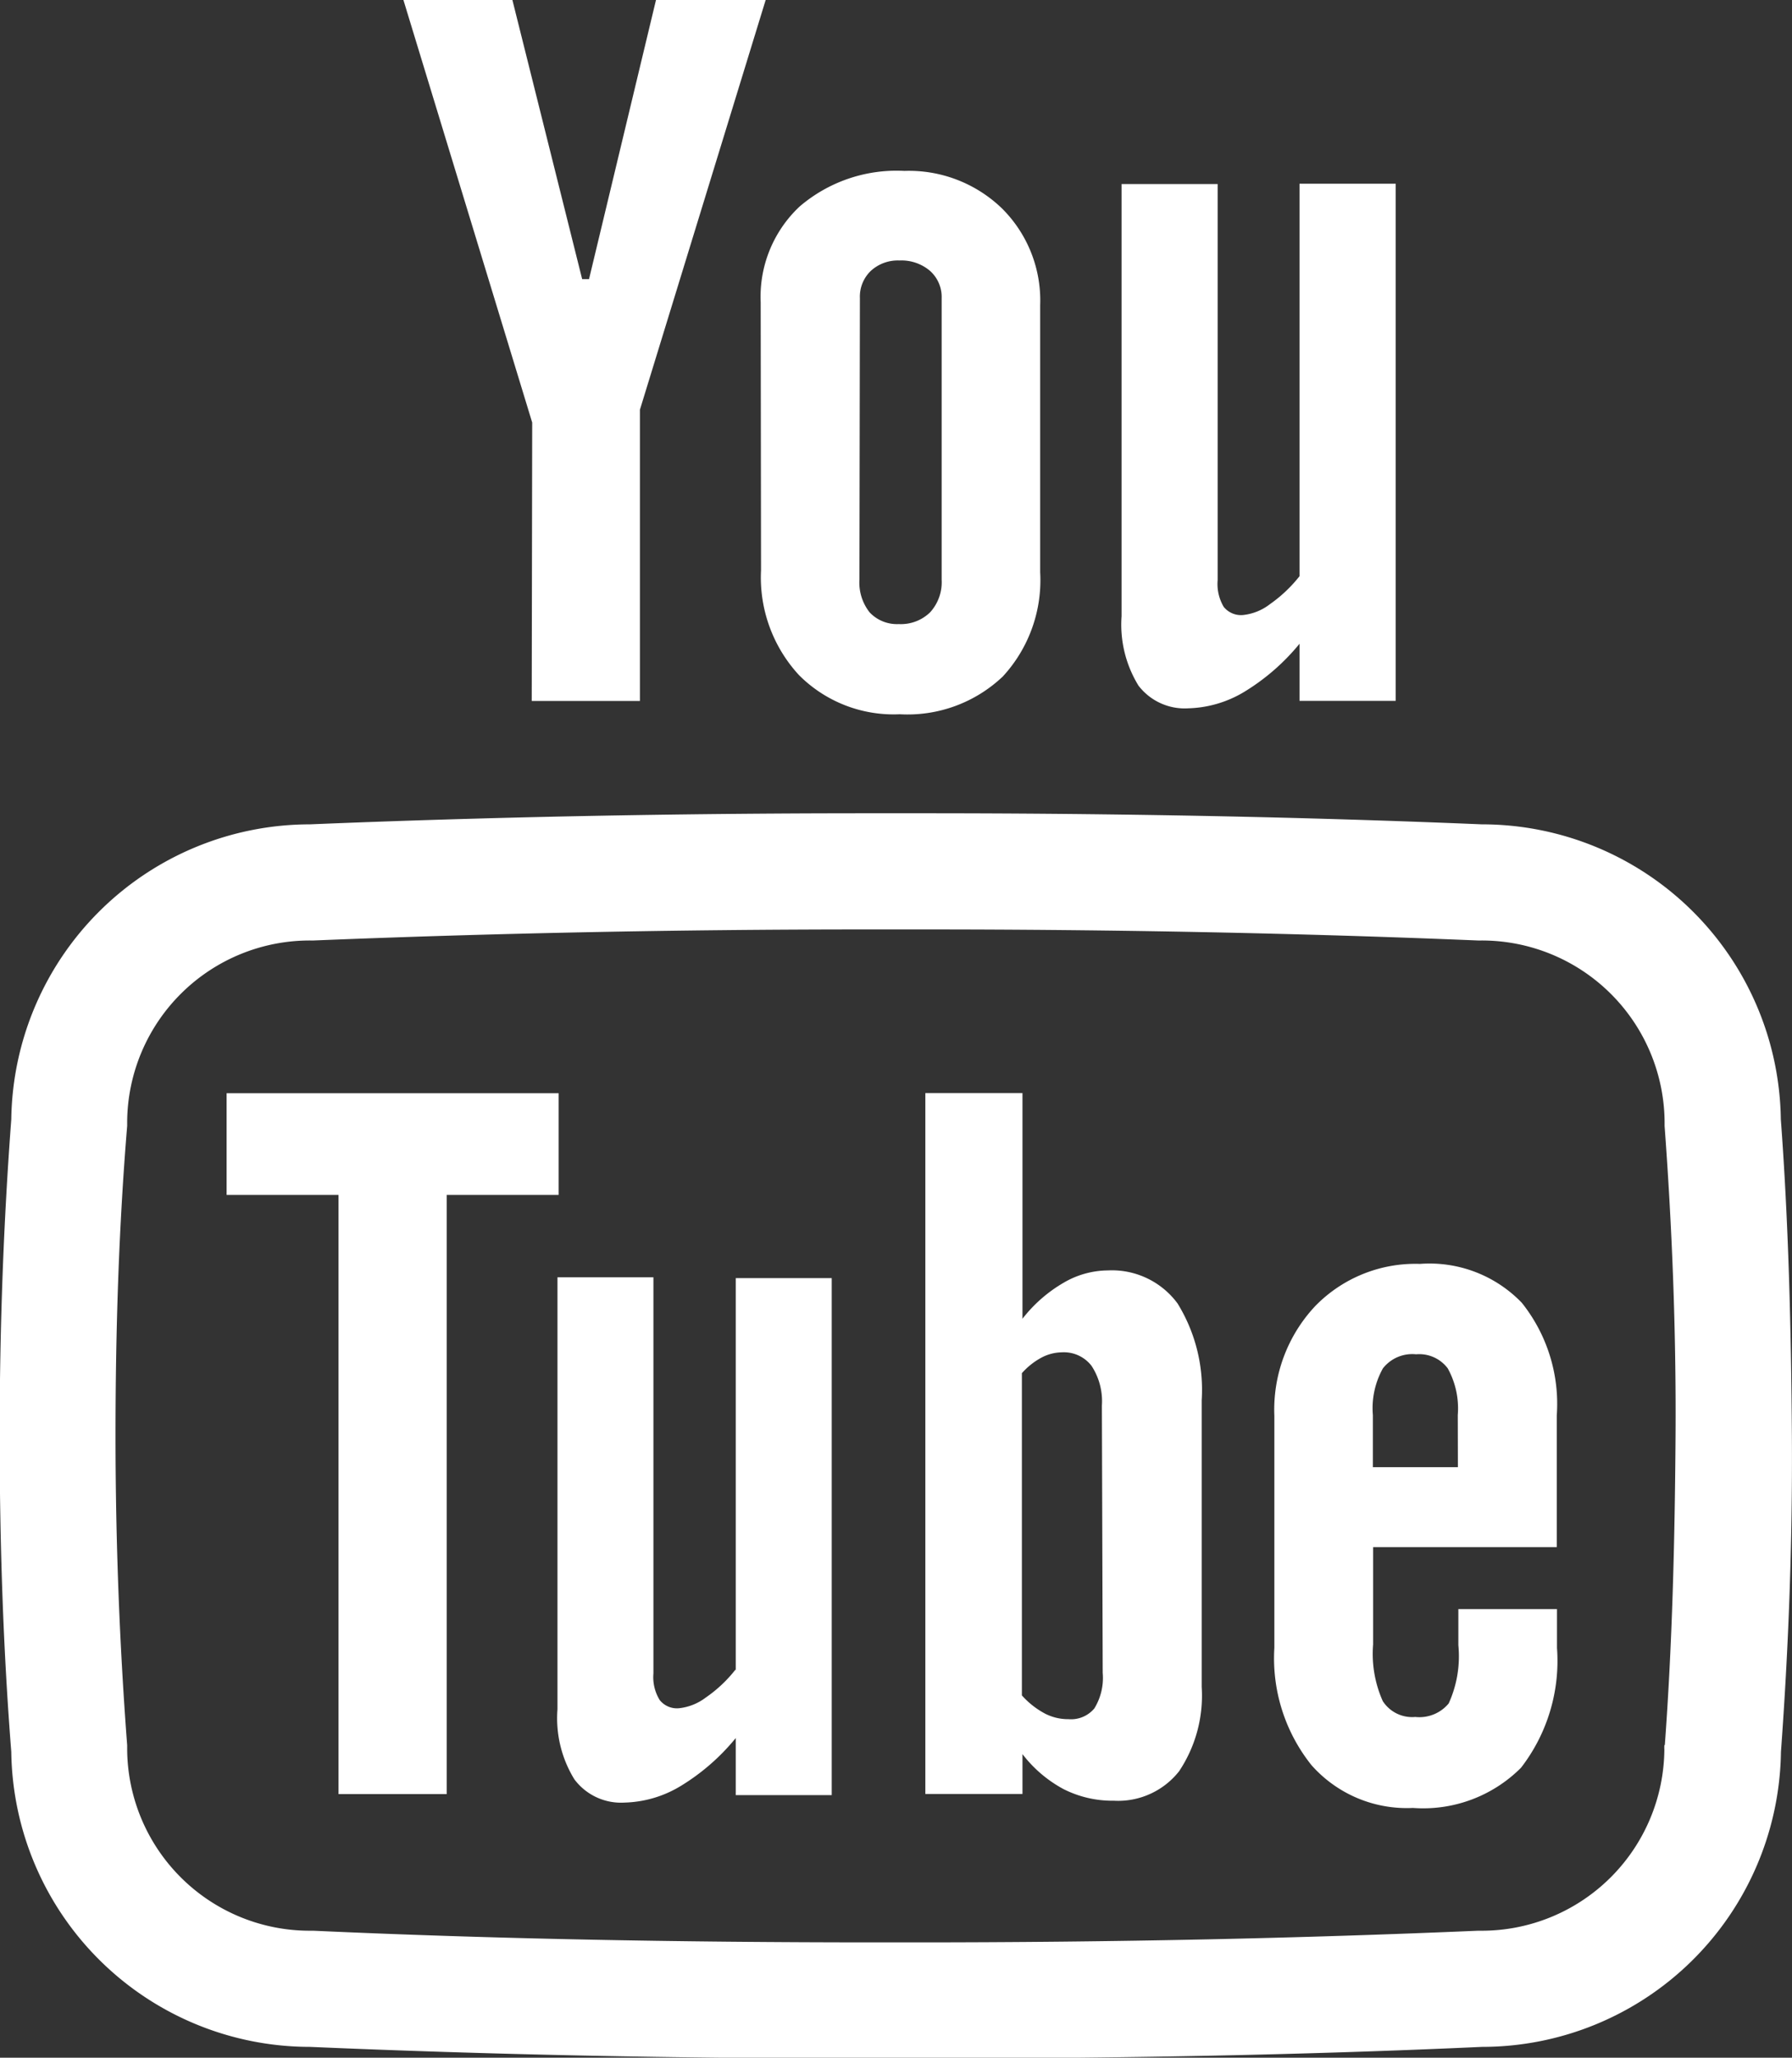
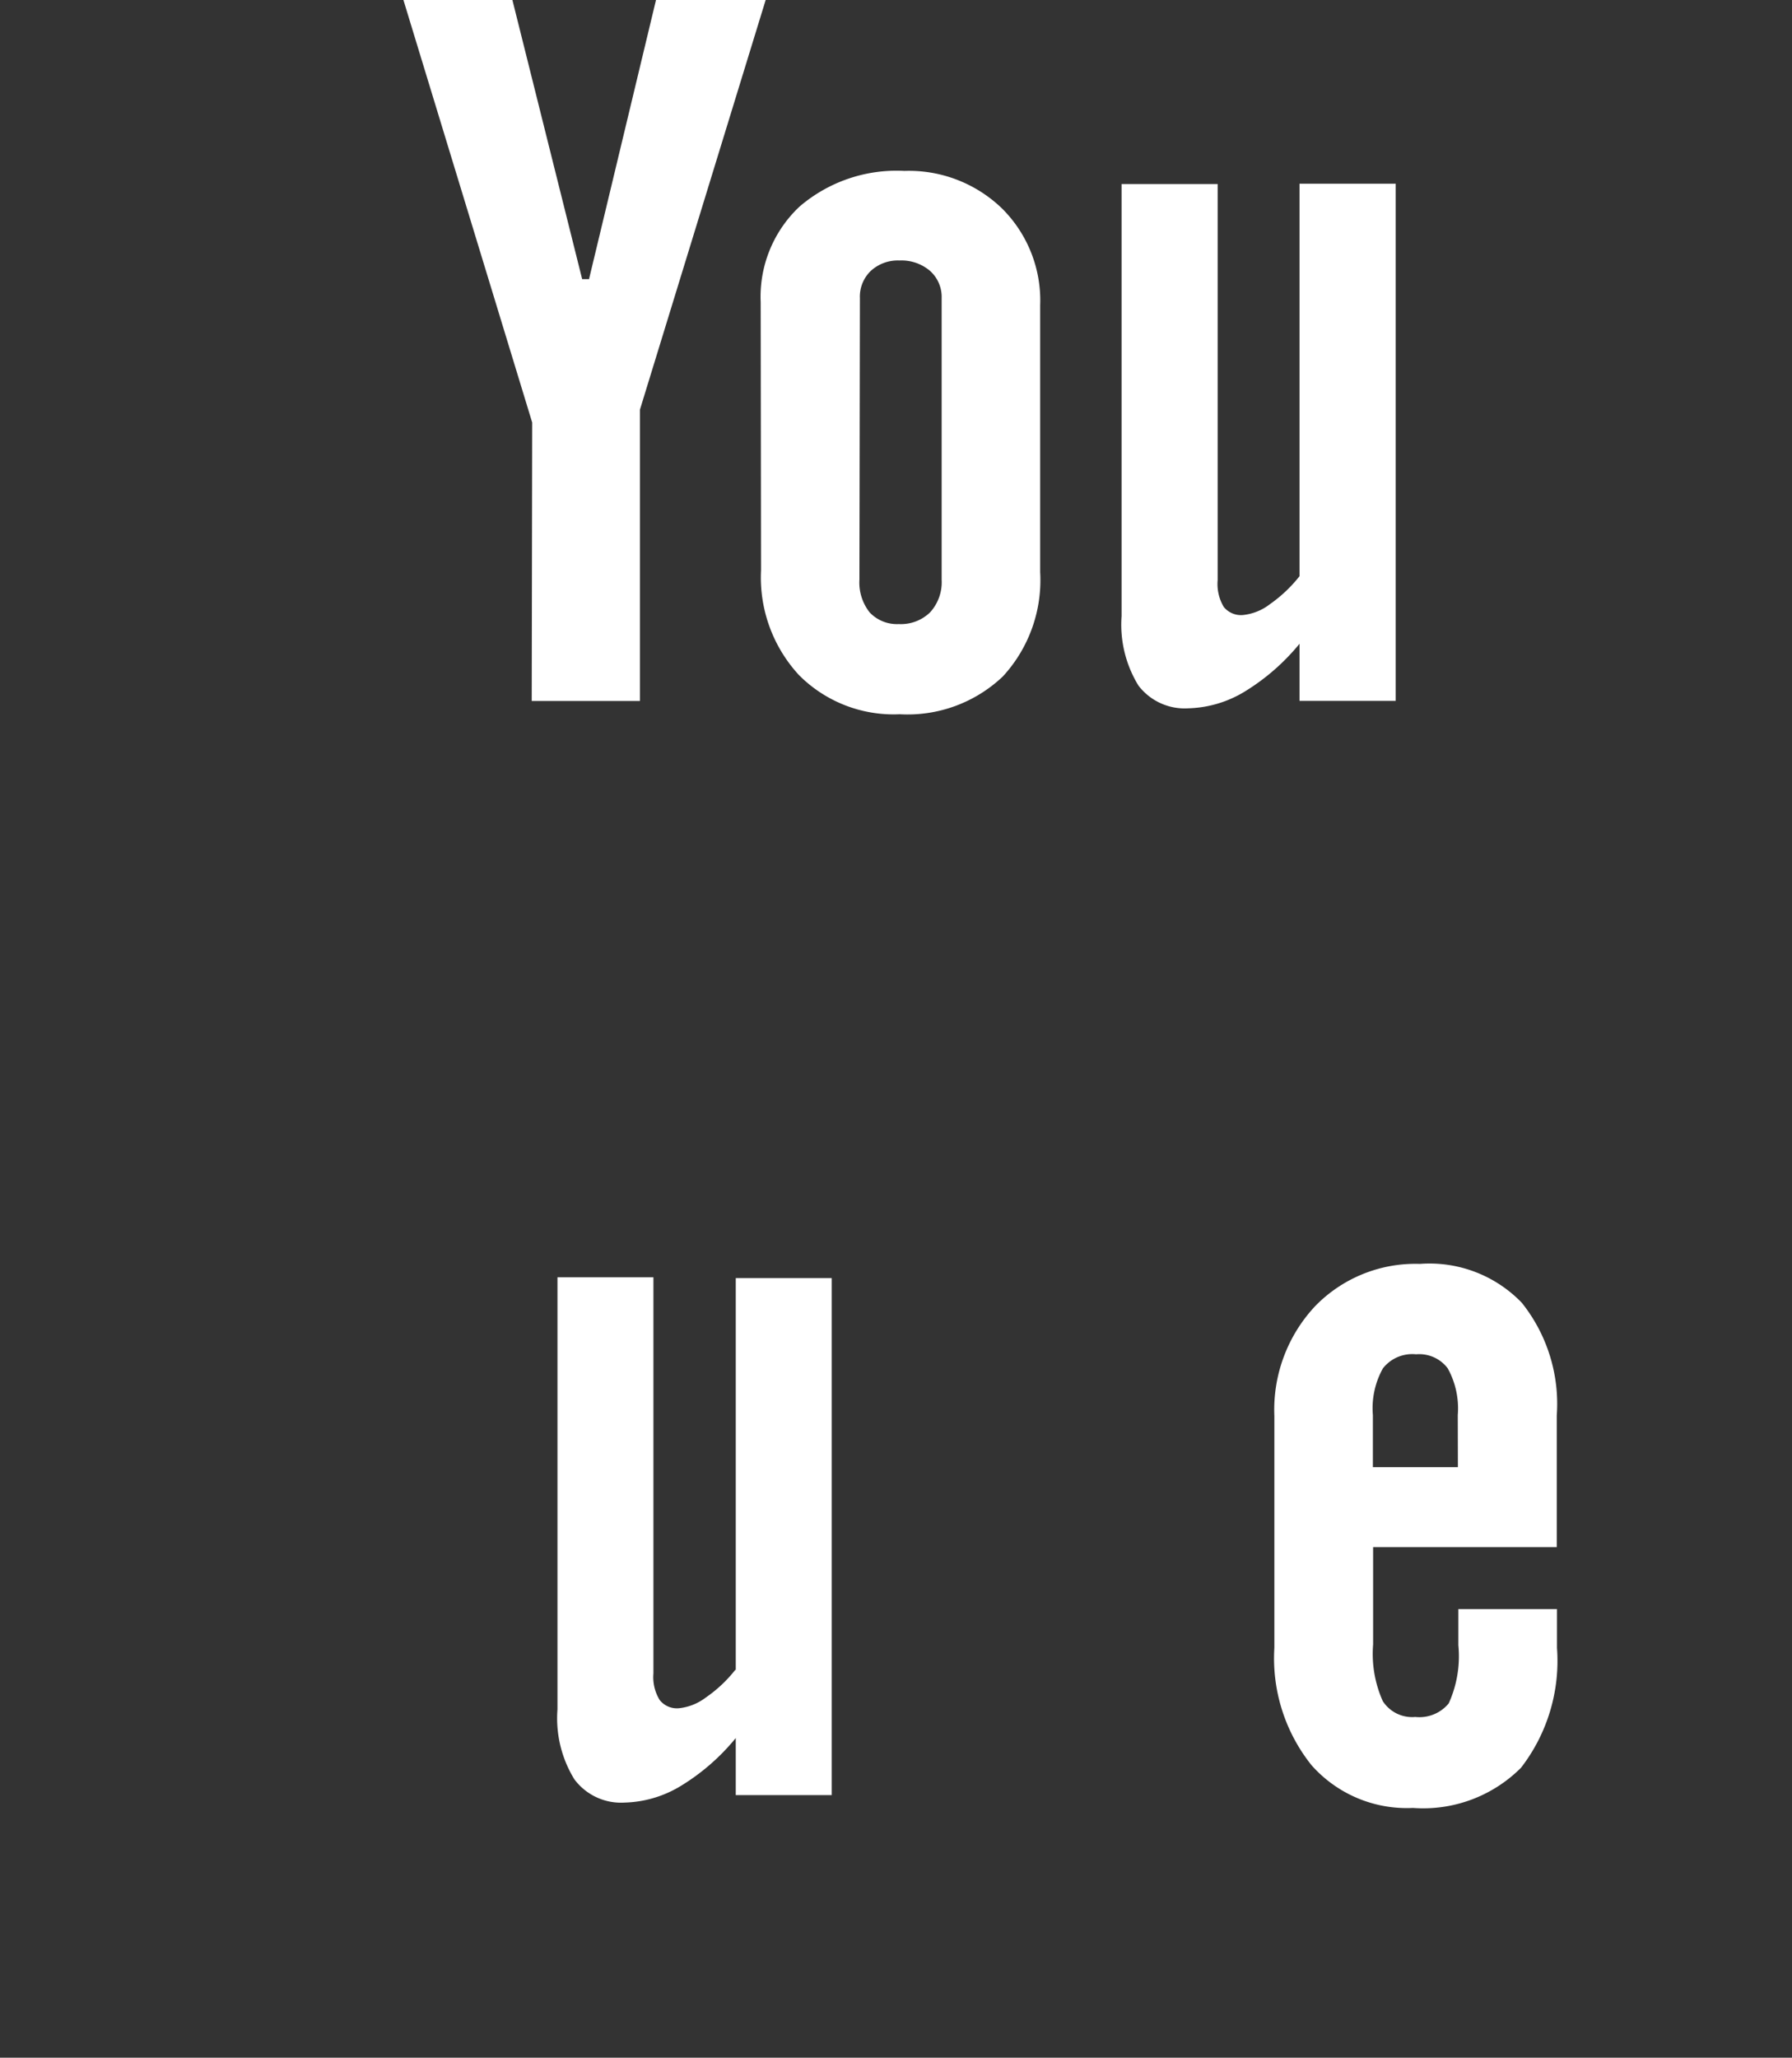
<svg xmlns="http://www.w3.org/2000/svg" width="15.388" height="17.663" viewBox="0 0 15.388 17.663">
  <rect x="0" y="0" width="15.388" height="17.663" fill="#333333" stroke="none" />
  <g transform="translate(-0.001)">
    <path d="M6704.808,6671.517h.929v-2.5l1.081-3.521h-.942l-.576,2.4h-.059l-.6-2.4h-.936l1.107,3.631Z" transform="translate(-6700.241 -6665.5)" fill="#fff" />
    <path d="M6728.37,6680.688a1.235,1.235,0,0,0,.326.9,1.146,1.146,0,0,0,.865.336,1.188,1.188,0,0,0,.885-.324,1.219,1.219,0,0,0,.321-.895v-2.292a1.113,1.113,0,0,0-.327-.83,1.15,1.15,0,0,0-.839-.323,1.28,1.28,0,0,0-.9.306,1.062,1.062,0,0,0-.334.821Zm.849-2.336a.306.306,0,0,1,.094-.234.342.342,0,0,1,.245-.089.378.378,0,0,1,.263.089.3.3,0,0,1,.1.234v2.418a.383.383,0,0,1-.1.28.36.36,0,0,1-.268.1.323.323,0,0,1-.25-.1.414.414,0,0,1-.088-.283Z" transform="translate(-6721.834 -6675.793)" fill="#fff" />
    <path d="M6753.784,6682.653a.981.981,0,0,0,.479-.141,1.865,1.865,0,0,0,.475-.413v.49h.826v-4.439h-.826v3.369a1.2,1.2,0,0,1-.254.24.455.455,0,0,1-.229.093.19.19,0,0,1-.168-.07.385.385,0,0,1-.052-.229v-3.4h-.825v3.71a1,1,0,0,0,.145.595A.5.5,0,0,0,6753.784,6682.653Z" transform="translate(-6743.578 -6676.573)" fill="#fff" />
-     <path d="M6694.412,6740.771h-2.851v.873h.961v5.143h.929v-5.143h.961Z" transform="translate(-6689.614 -6731.387)" fill="#fff" />
    <path d="M6764.954,6752.53a1.2,1.2,0,0,0-.9.363,1.3,1.3,0,0,0-.35.942v1.991a1.469,1.469,0,0,0,.319,1.007,1.093,1.093,0,0,0,.871.367,1.187,1.187,0,0,0,.928-.345,1.5,1.5,0,0,0,.309-1.028v-.334h-.847v.31a.979.979,0,0,1-.083.5.327.327,0,0,1-.287.116.3.3,0,0,1-.279-.136.994.994,0,0,1-.083-.486v-.836h1.577v-1.129a1.391,1.391,0,0,0-.3-.968A1.1,1.1,0,0,0,6764.954,6752.53Zm.326,1.745h-.73v-.448a.7.7,0,0,1,.086-.4.32.32,0,0,1,.285-.121.306.306,0,0,1,.272.121.71.71,0,0,1,.086.4Z" transform="translate(-6752.76 -6741.681)" fill="#fff" />
    <path d="M6715.889,6756.791a1.153,1.153,0,0,1-.255.24.463.463,0,0,1-.229.092.189.189,0,0,1-.167-.07.375.375,0,0,1-.054-.229v-3.4h-.824v3.709a1,1,0,0,0,.145.6.5.5,0,0,0,.432.2.977.977,0,0,0,.479-.141,1.852,1.852,0,0,0,.475-.413v.49h.824v-4.438h-.824v3.37Z" transform="translate(-6709.572 -6742.46)" fill="#fff" />
-     <path d="M6741.258,6742.3a.761.761,0,0,0-.38.106,1.226,1.226,0,0,0-.353.309v-1.937h-.834v6.016h.834v-.342a1.1,1.1,0,0,0,.352.3.931.931,0,0,0,.432.1.667.667,0,0,0,.561-.253,1.168,1.168,0,0,0,.194-.723v-2.462a1.413,1.413,0,0,0-.207-.83A.7.7,0,0,0,6741.258,6742.3Zm-.044,3.454a.5.5,0,0,1-.072.306.261.261,0,0,1-.222.092.432.432,0,0,1-.2-.047.717.717,0,0,1-.2-.157v-2.766a.612.612,0,0,1,.169-.134.388.388,0,0,1,.175-.045.3.3,0,0,1,.254.116.554.554,0,0,1,.089.341Z" transform="translate(-6731.744 -6731.395)" fill="#fff" />
-     <path d="M6691.243,6724.1a2.567,2.567,0,0,0-2.567-2.531c-1.529-.064-3.137-.095-4.779-.095h-.507c-1.643,0-3.25.032-4.778.095a2.566,2.566,0,0,0-2.564,2.531c-.066.875-.1,1.788-.1,2.715s.031,1.842.1,2.717a2.566,2.566,0,0,0,2.564,2.531c1.531.066,3.124.1,4.872.1h.322c1.746,0,3.34-.03,4.872-.1a2.567,2.567,0,0,0,2.566-2.531c.064-.873.1-1.787.094-2.715S6691.308,6724.969,6691.243,6724.1Zm-1,5.374a.306.306,0,0,0,0,.037,1.569,1.569,0,0,1-1.58,1.555h-.021c-1.521.065-3.1.1-4.839.1h-.322c-1.737,0-3.321-.031-4.839-.1h-.021a1.568,1.568,0,0,1-1.578-1.555c0-.013,0-.025,0-.037-.065-.854-.1-1.748-.1-2.659s.029-1.8.1-2.657c0-.012,0-.024,0-.037a1.568,1.568,0,0,1,1.578-1.555h.021c1.517-.062,3.116-.095,4.747-.095h.508c1.632,0,3.229.032,4.747.095h.021a1.57,1.57,0,0,1,1.58,1.555c0,.013,0,.025,0,.037.063.852.1,1.745.094,2.659S6690.31,6728.617,6690.247,6729.471Z" transform="translate(-6675.95 -6714.493)" fill="#fff" />
  </g>
</svg>